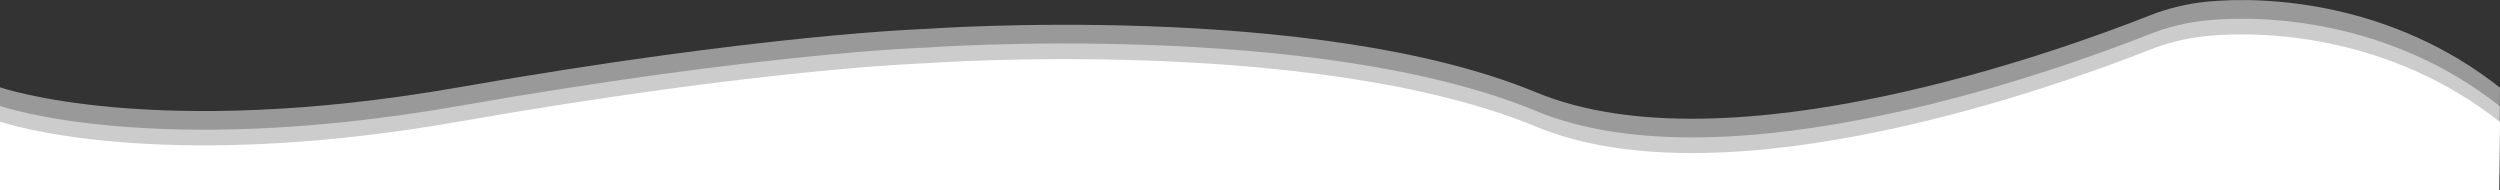
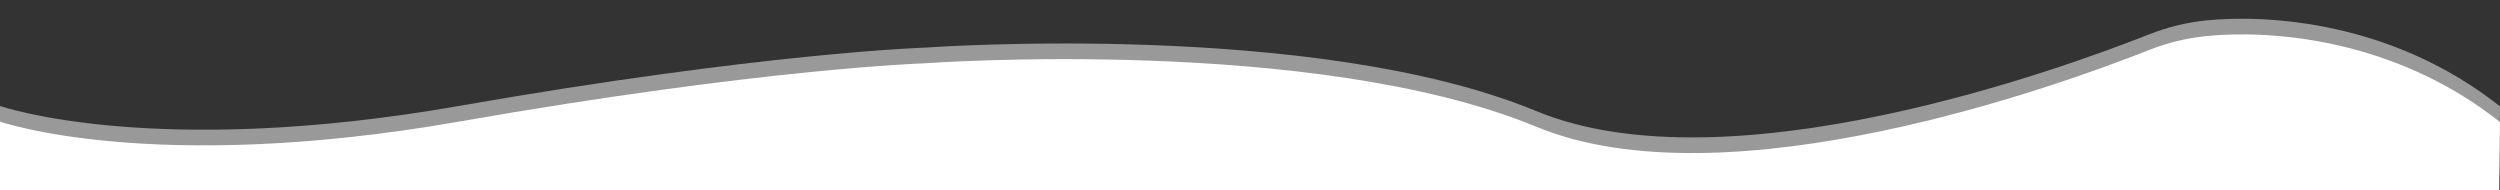
<svg xmlns="http://www.w3.org/2000/svg" version="1.1" id="Layer_1" x="0px" y="0px" viewBox="0 0 1901 144.5" style="enable-background:new 0 0 1901 144.5;" xml:space="preserve">
  <rect x="0" y="0" width="1901" height="144.5" fill="#333333" stroke="none" />
  <style type="text/css">
	.st0{opacity:0.5;fill:#FFFFFF;enable-background:new    ;}
	.st1{fill:#FFFFFF;}
</style>
  <g id="Layer_2_1_">
    <g id="Layer_2-2">
      <path class="st0" d="M1900.4,132.6H0v-52c0,0,116.7,40.6,348.8,0s355.1-44.4,355.1-44.4S999.3,14.7,1168,84.4    c146,60.4,400.2-32.2,466-58.2c14.1-5.6,28.8-9.2,43.9-10.7c46.2-4.6,141.3,0.6,223.1,65.4L1900.4,132.6z" />
      <path class="st1" d="M1900.4,144.5H0v-52c0,0,116.7,40.6,348.8,0s355.1-44.4,355.1-44.4S999.3,26.6,1168,96.3    c146,60.4,400.2-32.2,466-58.2c14.1-5.6,28.8-9.2,43.9-10.7c46.1-4.6,141.3,0.6,223.1,65.4L1900.4,144.5z" />
-       <path class="st0" d="M1900.4,118.4H0v-52c0,0,116.7,40.6,348.8,0S703.8,22,703.8,22S999.3,0.4,1168,70.2    c146,60.4,400.2-32.2,466-58.2c14.1-5.6,28.8-9.2,43.9-10.7c46.1-4.6,141.3,0.6,223.1,65.4L1900.4,118.4z" />
    </g>
  </g>
</svg>